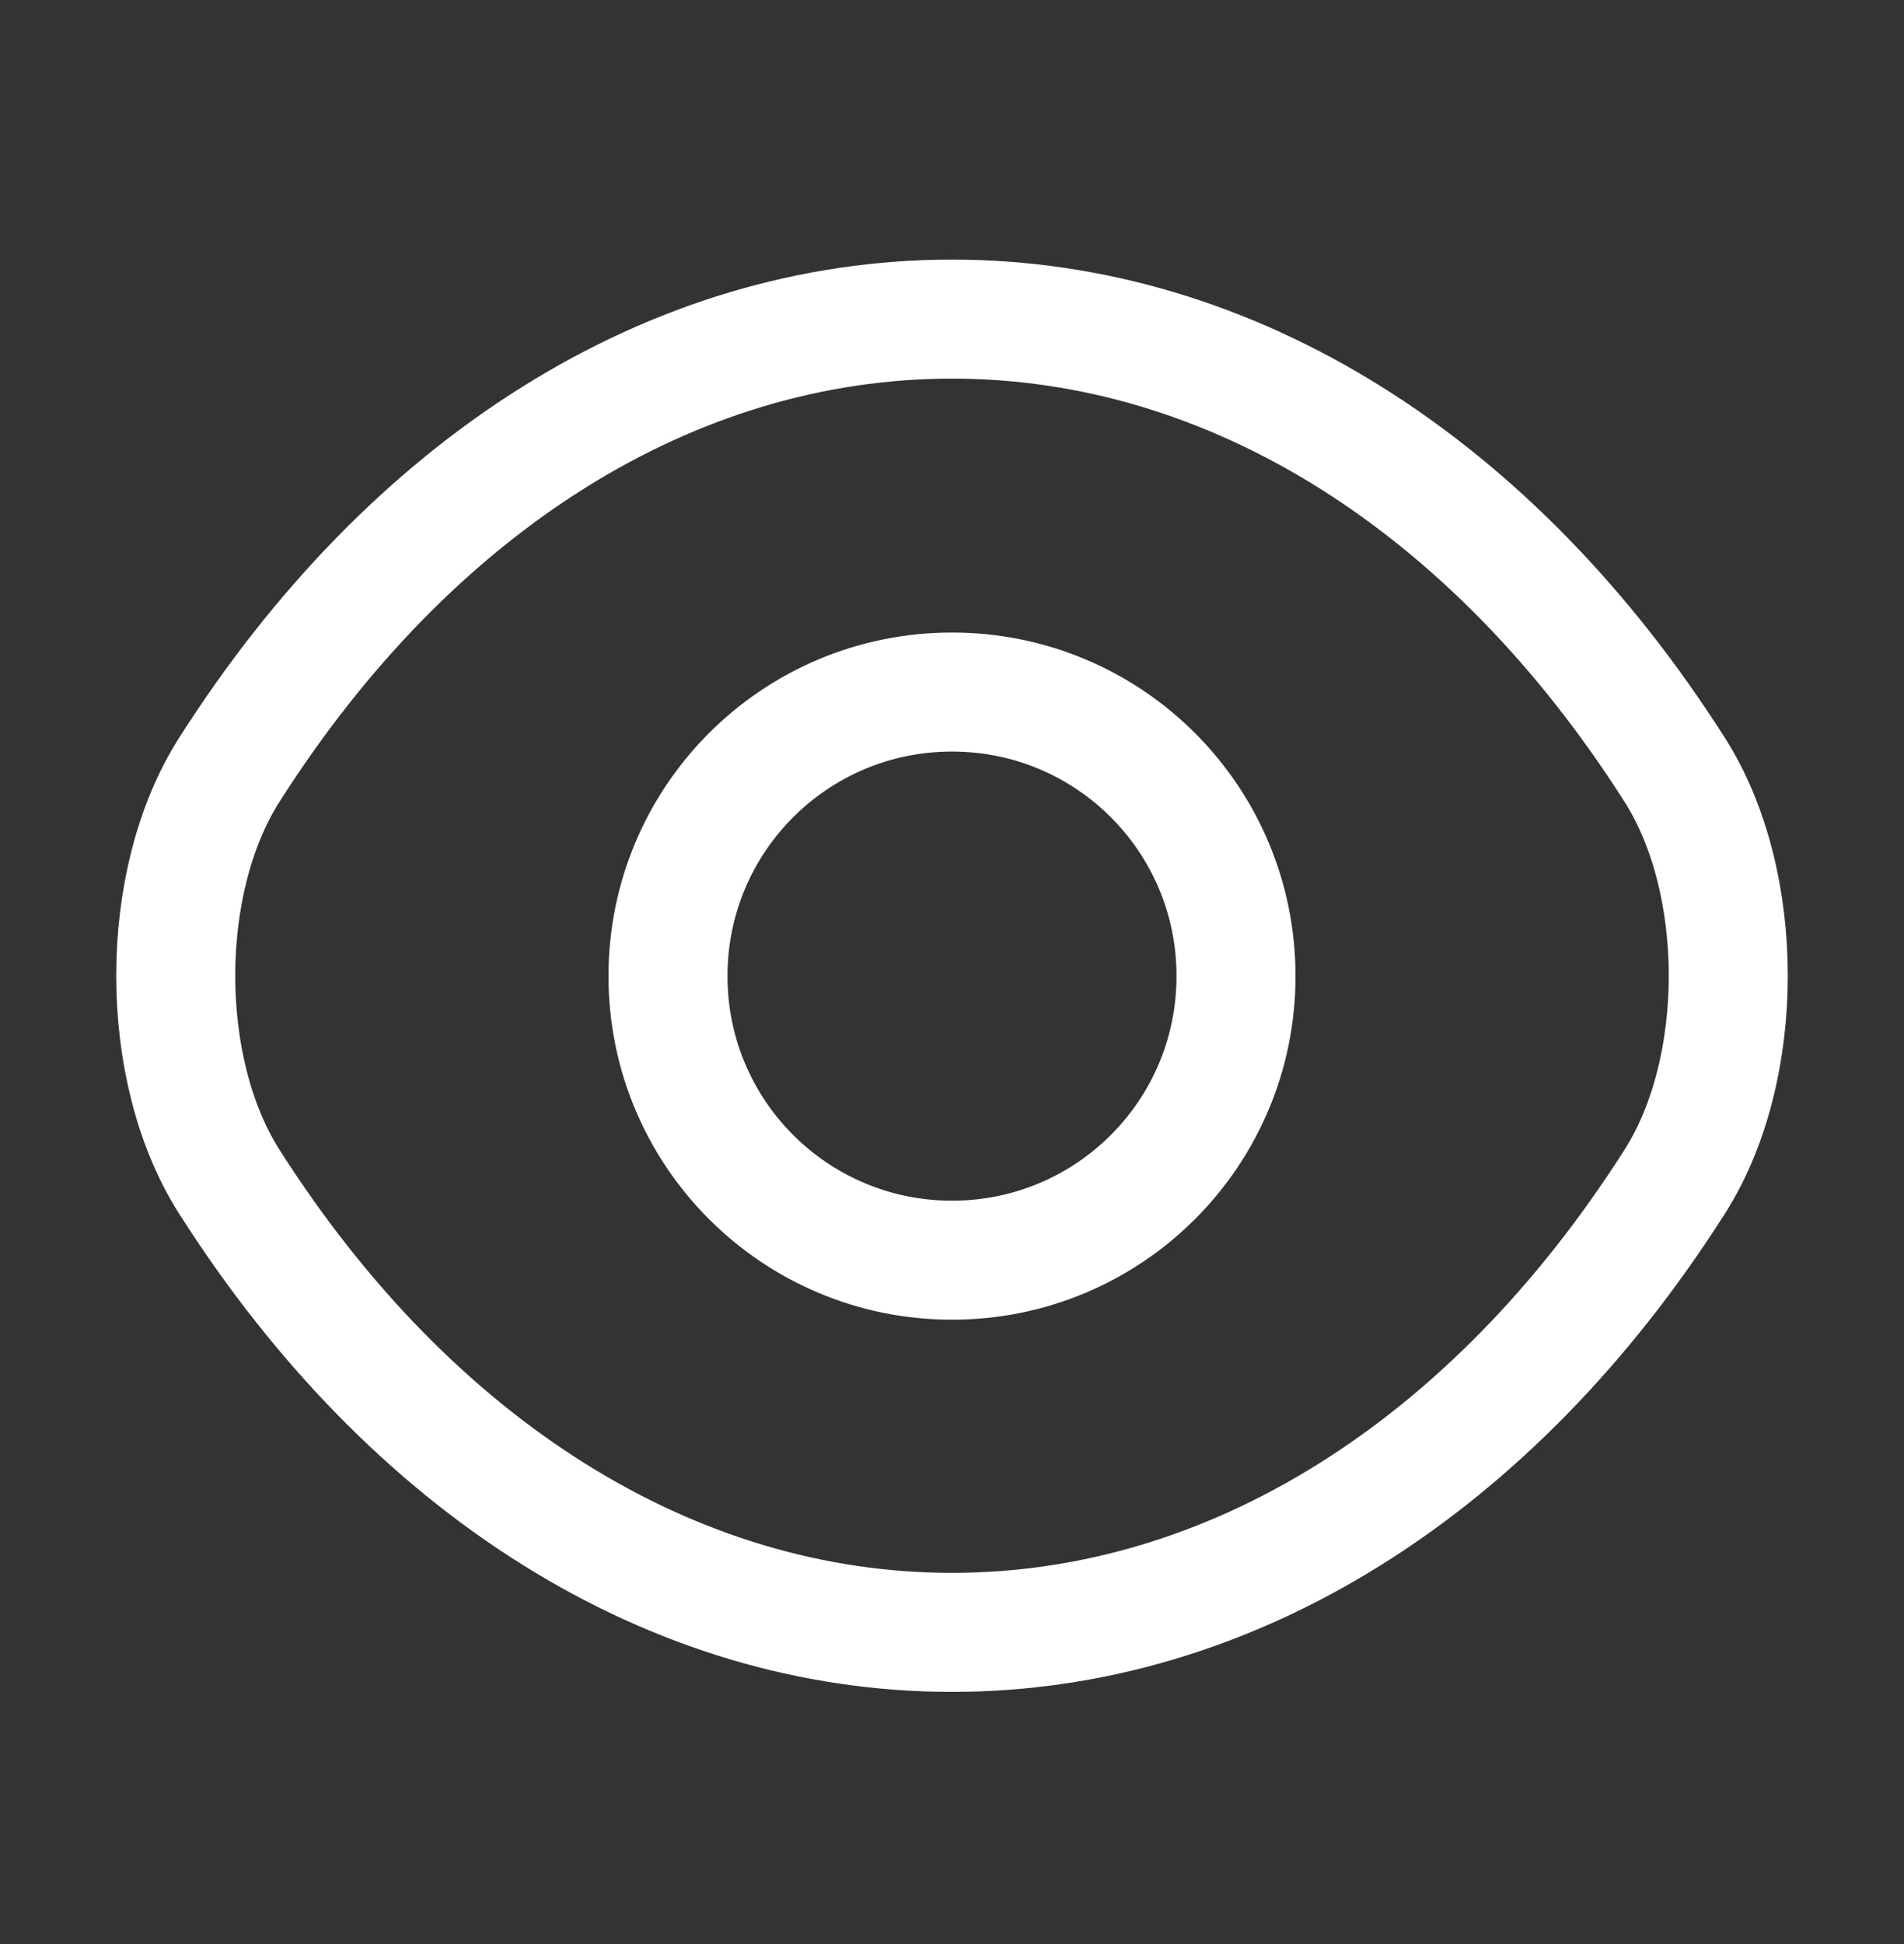
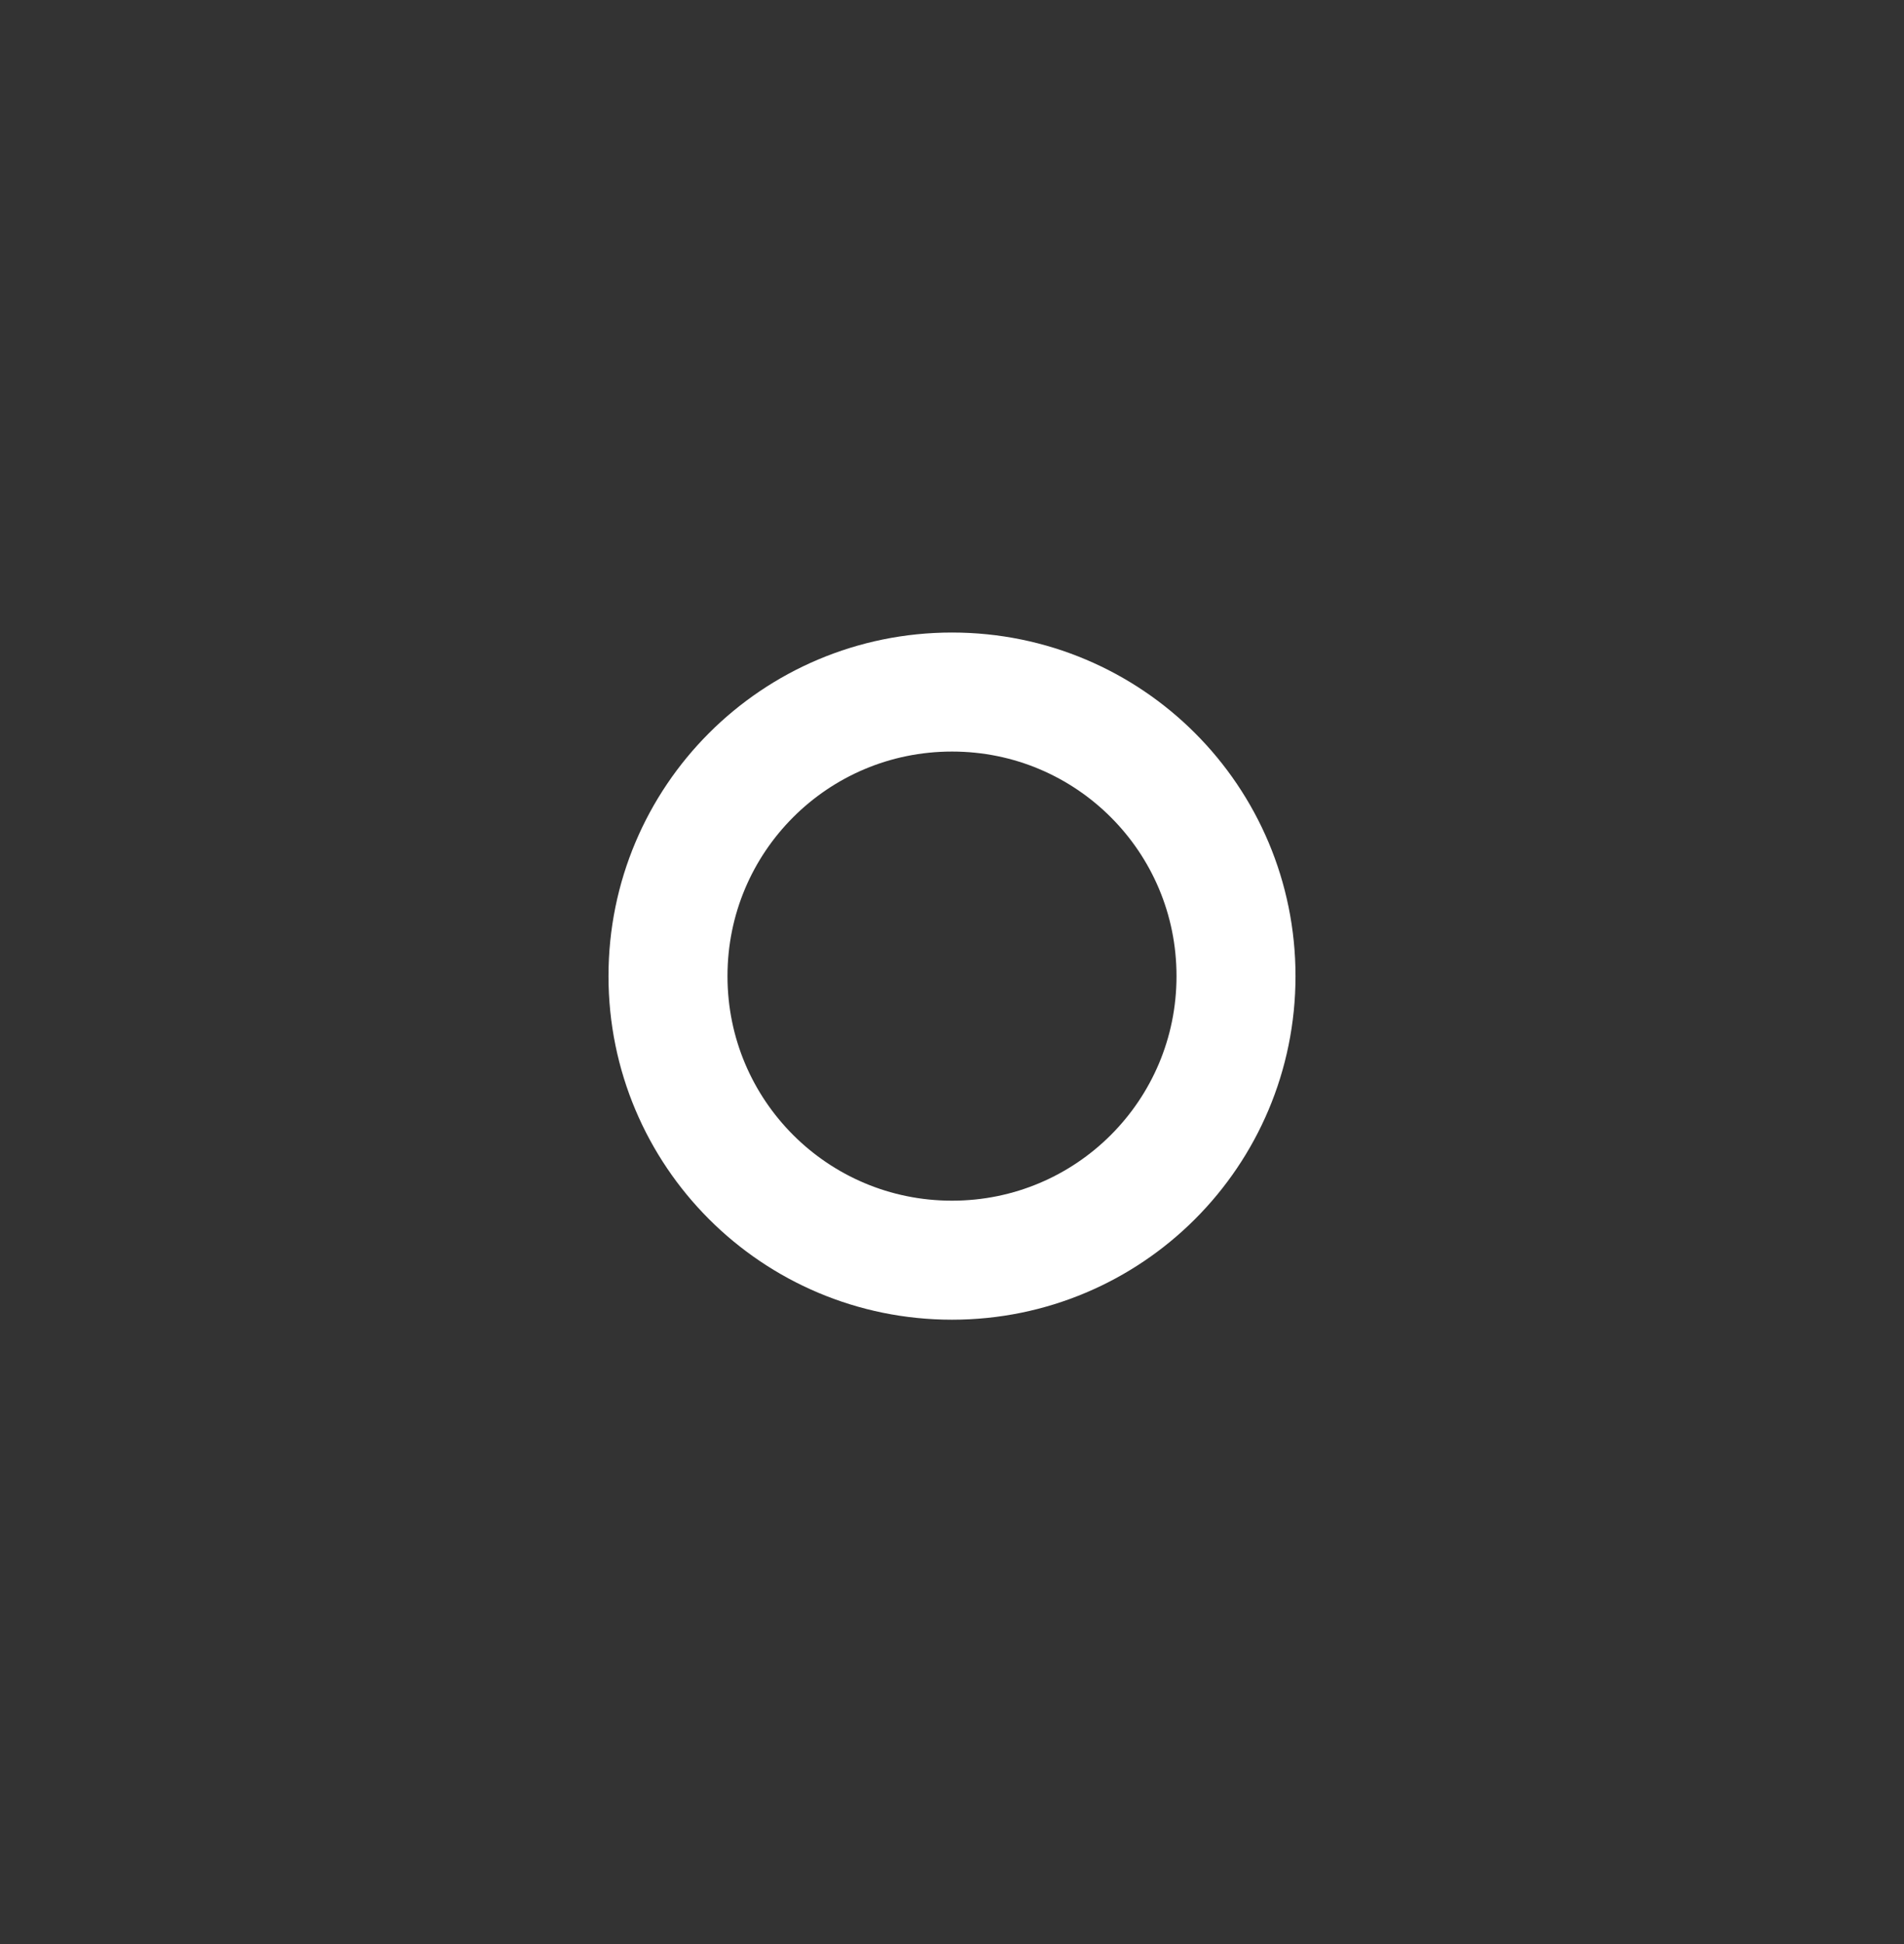
<svg xmlns="http://www.w3.org/2000/svg" width="48" height="49" viewBox="0 0 48 49" fill="none">
  <rect x="0" y="0" width="48" height="49" fill="#333333" stroke="none" />
  <path d="M31.16 24.603C31.16 28.563 27.96 31.763 24 31.763C20.04 31.763 16.84 28.563 16.84 24.603C16.84 20.643 20.04 17.443 24 17.443C27.96 17.443 31.16 20.643 31.16 24.603Z" stroke="white" stroke-width="3" stroke-linecap="round" stroke-linejoin="round" />
-   <path d="M24 41.144C31.06 41.144 37.64 36.983 42.22 29.784C44.02 26.963 44.02 22.224 42.22 19.404C37.64 12.204 31.06 8.043 24 8.043C16.94 8.043 10.36 12.204 5.78 19.404C3.98 22.224 3.98 26.963 5.78 29.784C10.36 36.983 16.94 41.144 24 41.144Z" stroke="white" stroke-width="3" stroke-linecap="round" stroke-linejoin="round" />
</svg>